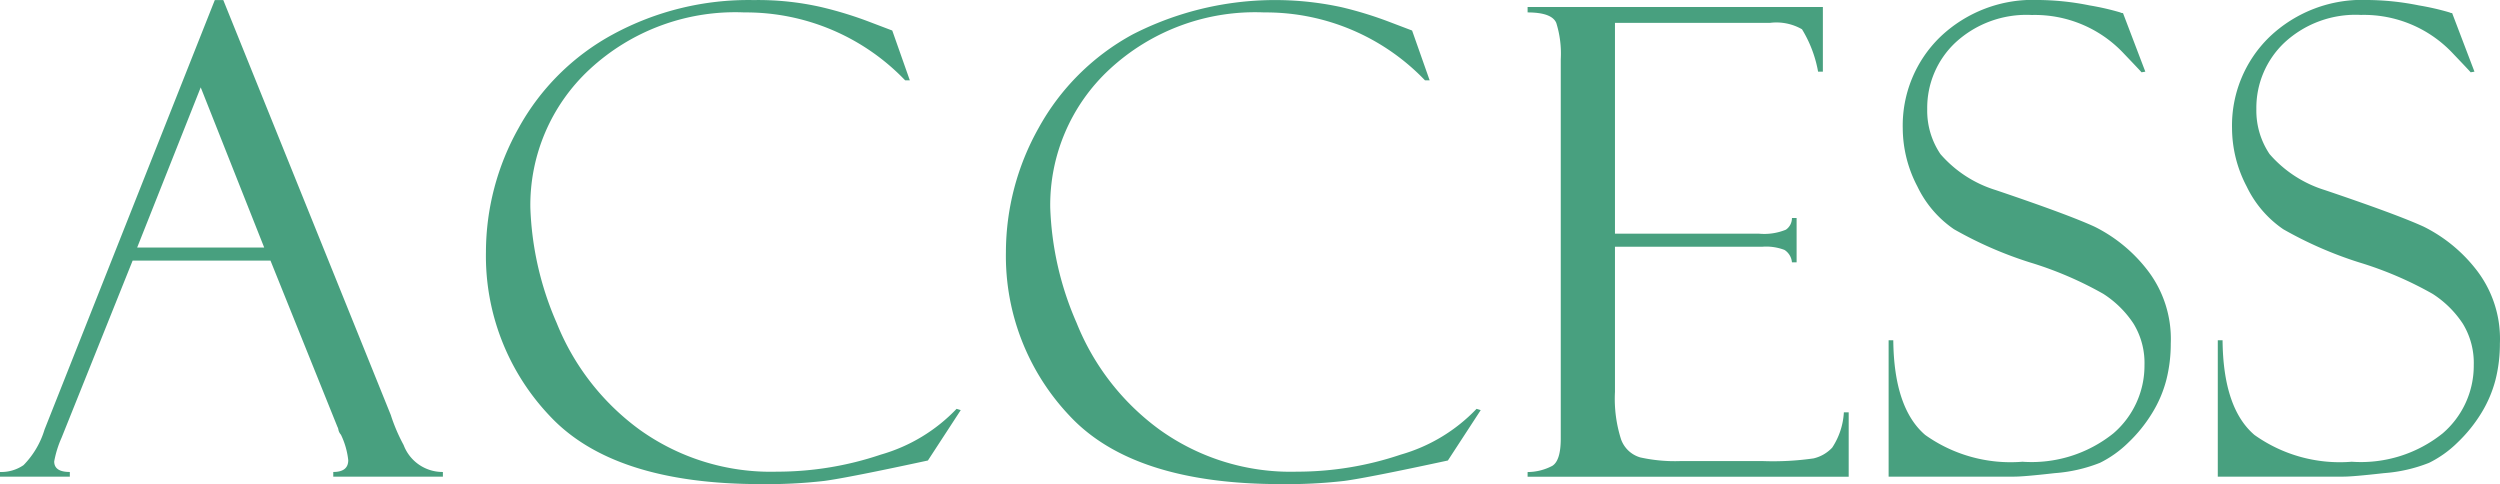
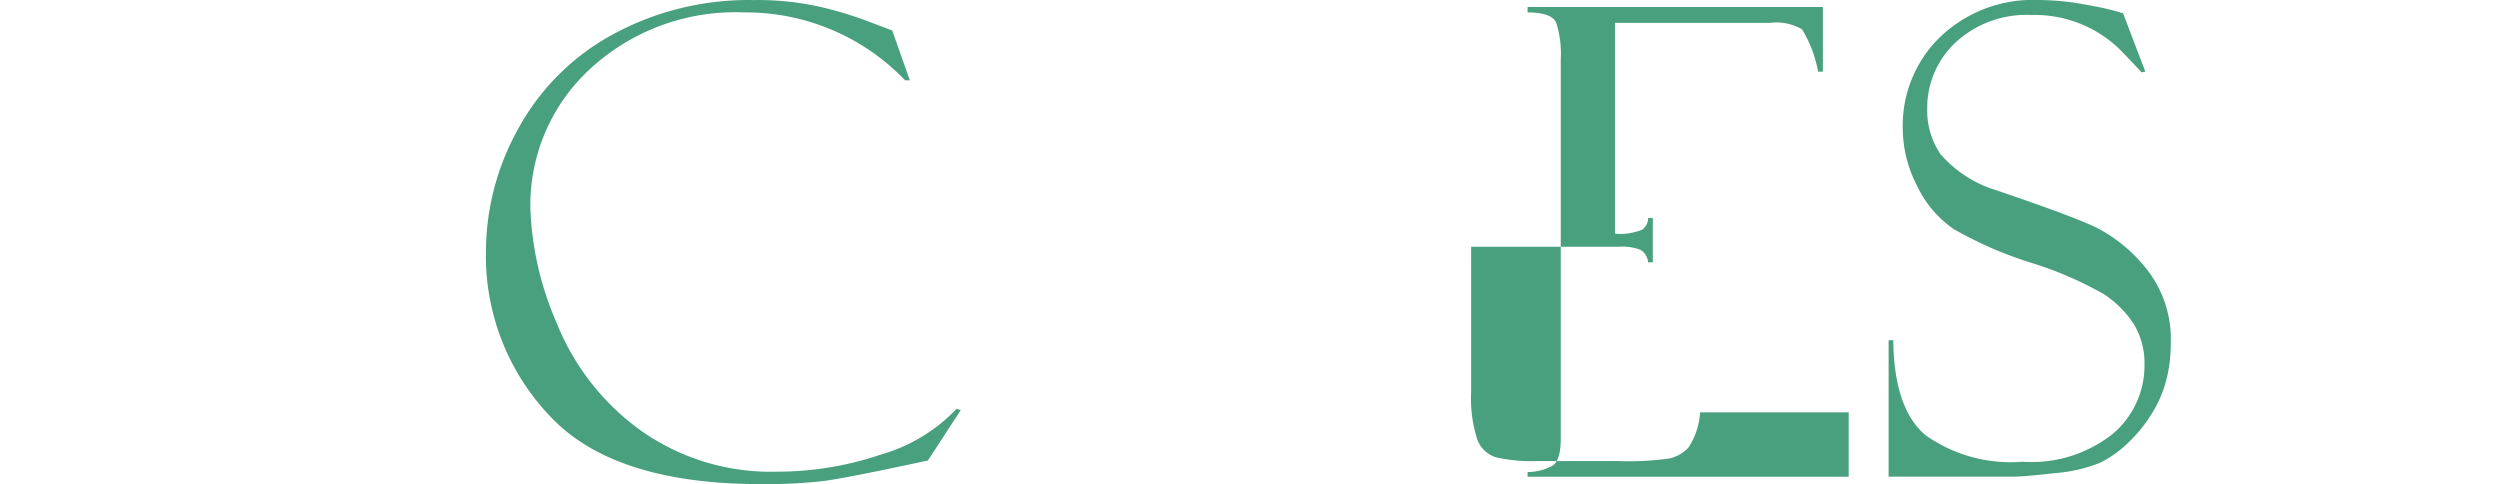
<svg xmlns="http://www.w3.org/2000/svg" viewBox="0 0 107.188 20.754">
  <defs>
    <style>.cls-1{fill:#48a07f;}</style>
  </defs>
  <g id="レイヤー_2" data-name="レイヤー 2">
    <g id="コンテンツ">
-       <path class="cls-1" d="M11.734,14.8H5.824L2.775,22.4a4.406,4.406,0,0,0-.314,1.012q0,.451.67.451v.2H.137v-.2a1.68,1.68,0,0,0,1.01-.294,3.7,3.7,0,0,0,.9-1.525l7.3-18.415h.363l7.18,17.785a7.585,7.585,0,0,0,.552,1.293,1.784,1.784,0,0,0,1.684,1.156v.2h-4.7v-.2c.428,0,.642-.168.642-.506a3.32,3.32,0,0,0-.314-1.093.456.456,0,0,1-.1-.178c-.018-.091-.032-.137-.041-.137Zm-5.716-.561h5.446L8.743,7.373Z" transform="translate(-0.137 -3.627)" />
      <path class="cls-1" d="M38.394,4.939l.752,2.133h-.2A9.445,9.445,0,0,0,32.059,4.16,9.177,9.177,0,0,0,25.41,6.607a7.932,7.932,0,0,0-2.534,5.92A13.416,13.416,0,0,0,24,17.463a10.493,10.493,0,0,0,3.561,4.587,9.647,9.647,0,0,0,5.893,1.8,13.9,13.9,0,0,0,4.45-.732,7.232,7.232,0,0,0,3.247-1.962l.178.055-1.408,2.16q-3.418.738-4.437.875a21.487,21.487,0,0,1-2.727.137q-6.33,0-9.058-2.933a9.95,9.95,0,0,1-2.727-7.02,10.876,10.876,0,0,1,1.4-5.312A10.108,10.108,0,0,1,26.417,5.1a12.178,12.178,0,0,1,6.029-1.47,12.229,12.229,0,0,1,2.933.308,16.315,16.315,0,0,1,2.058.635l.9.342A.2.2,0,0,1,38.394,4.939Z" transform="translate(-0.137 -3.627)" />
-       <path class="cls-1" d="M60.682,4.939l.752,2.133h-.2A9.441,9.441,0,0,0,54.346,4.16,9.177,9.177,0,0,0,47.7,6.607a7.928,7.928,0,0,0-2.534,5.92,13.413,13.413,0,0,0,1.127,4.936,10.483,10.483,0,0,0,3.563,4.587,9.637,9.637,0,0,0,5.892,1.8,13.89,13.89,0,0,0,4.449-.732,7.231,7.231,0,0,0,3.248-1.962l.178.055-1.408,2.16q-3.419.738-4.438.875a21.459,21.459,0,0,1-2.726.137q-6.331,0-9.059-2.933a9.949,9.949,0,0,1-2.726-7.02,10.886,10.886,0,0,1,1.4-5.312A10.11,10.11,0,0,1,48.705,5.1a13.4,13.4,0,0,1,8.961-1.162,16.284,16.284,0,0,1,2.059.635l.9.342A.212.212,0,0,1,60.682,4.939Z" transform="translate(-0.137 -3.627)" />
-       <path class="cls-1" d="M65.633,4.16V3.928h12.66V6.7h-.205a5.242,5.242,0,0,0-.69-1.818,2.2,2.2,0,0,0-1.375-.274H69.379v9.037h6.166a2.437,2.437,0,0,0,1.162-.17.6.6,0,0,0,.26-.5h.2v1.9h-.2a.7.7,0,0,0-.321-.533,2.194,2.194,0,0,0-.937-.137h-6.33V20.43a5.715,5.715,0,0,0,.26,2.03,1.238,1.238,0,0,0,.826.779,6.89,6.89,0,0,0,1.713.157h3.551a12.156,12.156,0,0,0,2.164-.115,1.586,1.586,0,0,0,.8-.462,3.044,3.044,0,0,0,.5-1.514H79.4v2.761H65.633v-.2a2.29,2.29,0,0,0,1.06-.266q.361-.225.362-1.168V6.168a4.4,4.4,0,0,0-.192-1.557Q66.673,4.161,65.633,4.16Z" transform="translate(-0.137 -3.627)" />
+       <path class="cls-1" d="M65.633,4.16V3.928h12.66V6.7h-.205a5.242,5.242,0,0,0-.69-1.818,2.2,2.2,0,0,0-1.375-.274H69.379v9.037a2.437,2.437,0,0,0,1.162-.17.6.6,0,0,0,.26-.5h.2v1.9h-.2a.7.7,0,0,0-.321-.533,2.194,2.194,0,0,0-.937-.137h-6.33V20.43a5.715,5.715,0,0,0,.26,2.03,1.238,1.238,0,0,0,.826.779,6.89,6.89,0,0,0,1.713.157h3.551a12.156,12.156,0,0,0,2.164-.115,1.586,1.586,0,0,0,.8-.462,3.044,3.044,0,0,0,.5-1.514H79.4v2.761H65.633v-.2a2.29,2.29,0,0,0,1.06-.266q.361-.225.362-1.168V6.168a4.4,4.4,0,0,0-.192-1.557Q66.673,4.161,65.633,4.16Z" transform="translate(-0.137 -3.627)" />
      <path class="cls-1" d="M91.161,4.188,92.118,6.7l-.164.027q0-.012-.759-.806A5.223,5.223,0,0,0,87.251,4.27a4.483,4.483,0,0,0-3.274,1.182A3.841,3.841,0,0,0,82.767,8.3a3.328,3.328,0,0,0,.567,1.934,5.148,5.148,0,0,0,2.371,1.543q3.1,1.047,4.243,1.572a6.527,6.527,0,0,1,2.2,1.783,4.825,4.825,0,0,1,1.061,3.222,6.294,6.294,0,0,1-.191,1.565,5.194,5.194,0,0,1-.616,1.433,6.213,6.213,0,0,1-1.018,1.256,4.717,4.717,0,0,1-1.21.862,6.533,6.533,0,0,1-1.942.443q-1.324.151-1.75.15H81.112V18.215h.2q.029,2.912,1.368,4.06a6.307,6.307,0,0,0,4.169,1.149,5.6,5.6,0,0,0,3.9-1.217,3.825,3.825,0,0,0,1.333-2.926,3.231,3.231,0,0,0-.465-1.77,4.362,4.362,0,0,0-1.3-1.285,15.522,15.522,0,0,0-3.156-1.351,16.729,16.729,0,0,1-3.247-1.42,4.646,4.646,0,0,1-1.567-1.83,5.4,5.4,0,0,1-.629-2.493,5.288,5.288,0,0,1,1.606-3.921,5.747,5.747,0,0,1,4.218-1.584,11.389,11.389,0,0,1,2.187.232,11.005,11.005,0,0,1,1.313.3A.233.233,0,0,0,91.161,4.188Z" transform="translate(-0.137 -3.627)" />
-       <path class="cls-1" d="M105.273,4.188,106.23,6.7l-.164.027q0-.012-.758-.806a5.228,5.228,0,0,0-3.945-1.654,4.483,4.483,0,0,0-3.274,1.182A3.841,3.841,0,0,0,96.879,8.3a3.335,3.335,0,0,0,.567,1.934,5.156,5.156,0,0,0,2.37,1.543q3.1,1.047,4.245,1.572a6.537,6.537,0,0,1,2.2,1.783,4.824,4.824,0,0,1,1.06,3.222,6.294,6.294,0,0,1-.191,1.565,5.221,5.221,0,0,1-.615,1.433,6.253,6.253,0,0,1-1.019,1.256,4.7,4.7,0,0,1-1.21.862,6.533,6.533,0,0,1-1.941.443q-1.328.151-1.75.15H95.225V18.215h.205q.025,2.912,1.367,4.06a6.307,6.307,0,0,0,4.17,1.149,5.6,5.6,0,0,0,3.9-1.217,3.822,3.822,0,0,0,1.333-2.926,3.231,3.231,0,0,0-.465-1.77,4.362,4.362,0,0,0-1.3-1.285,15.522,15.522,0,0,0-3.156-1.351,16.758,16.758,0,0,1-3.247-1.42,4.646,4.646,0,0,1-1.567-1.83,5.4,5.4,0,0,1-.629-2.493,5.288,5.288,0,0,1,1.606-3.921,5.75,5.75,0,0,1,4.218-1.584,11.415,11.415,0,0,1,2.188.232,11.076,11.076,0,0,1,1.312.3A.23.23,0,0,0,105.273,4.188Z" transform="translate(-0.137 -3.627)" />
    </g>
  </g>
</svg>